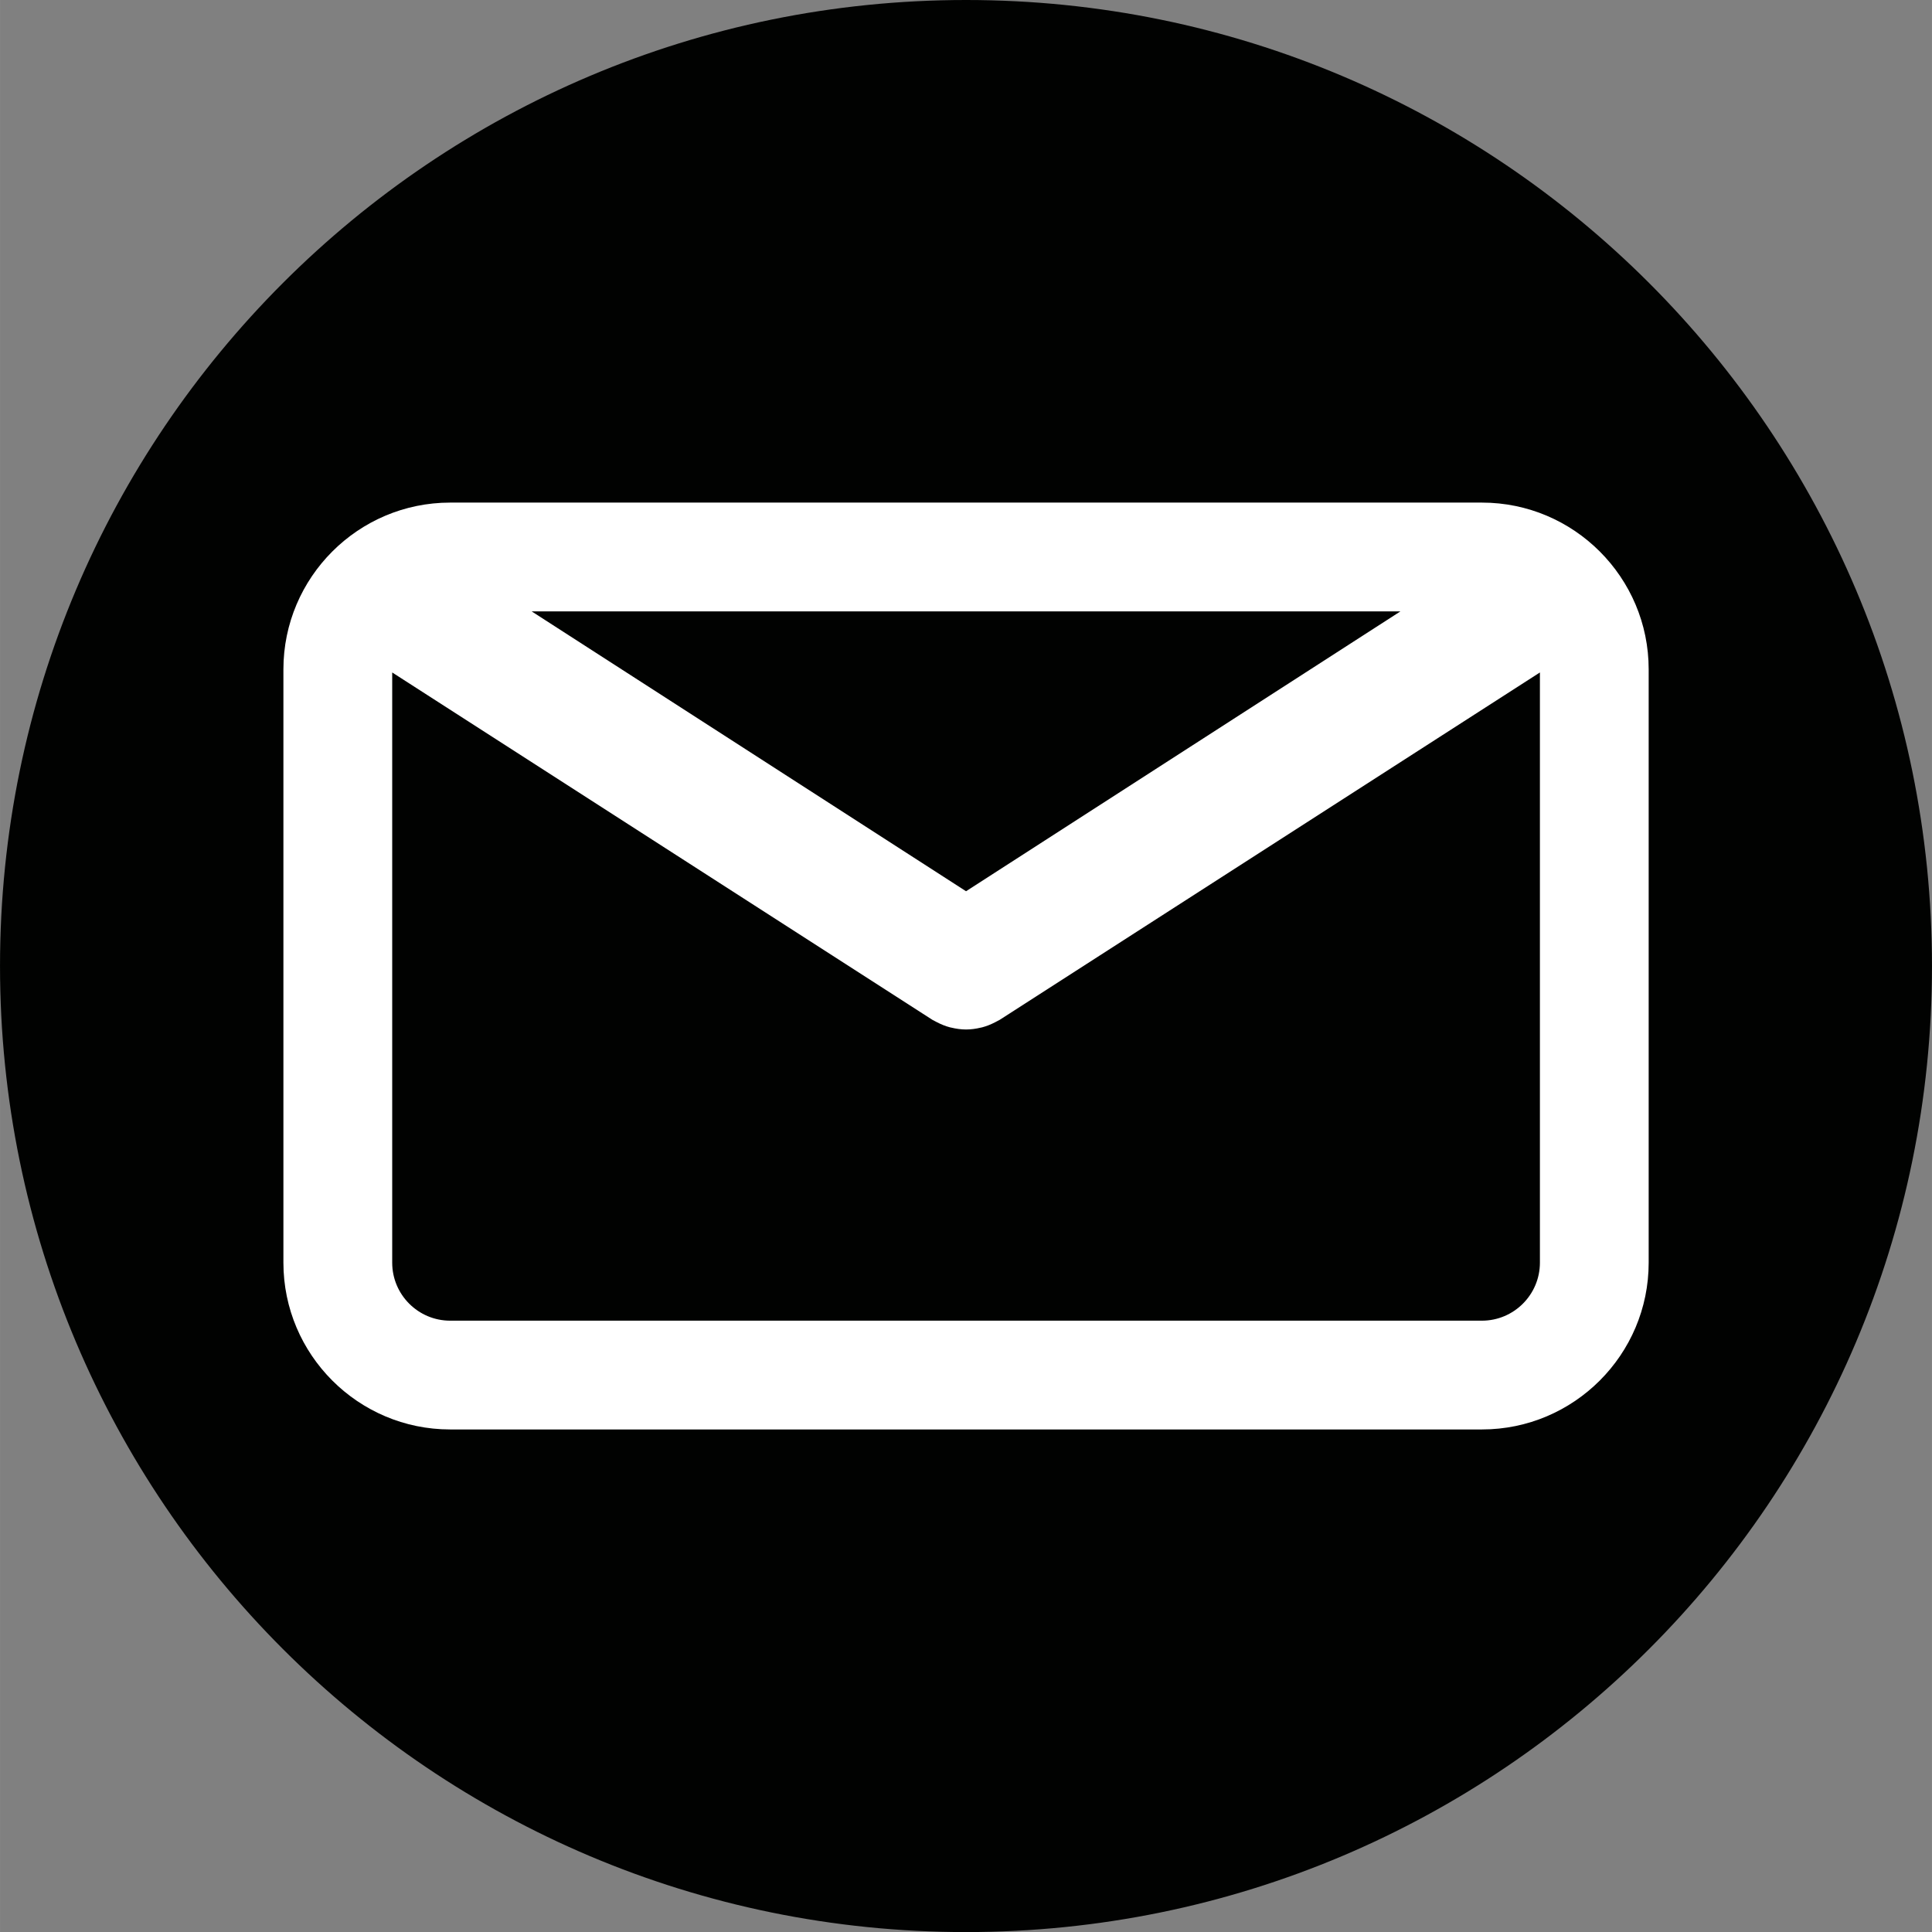
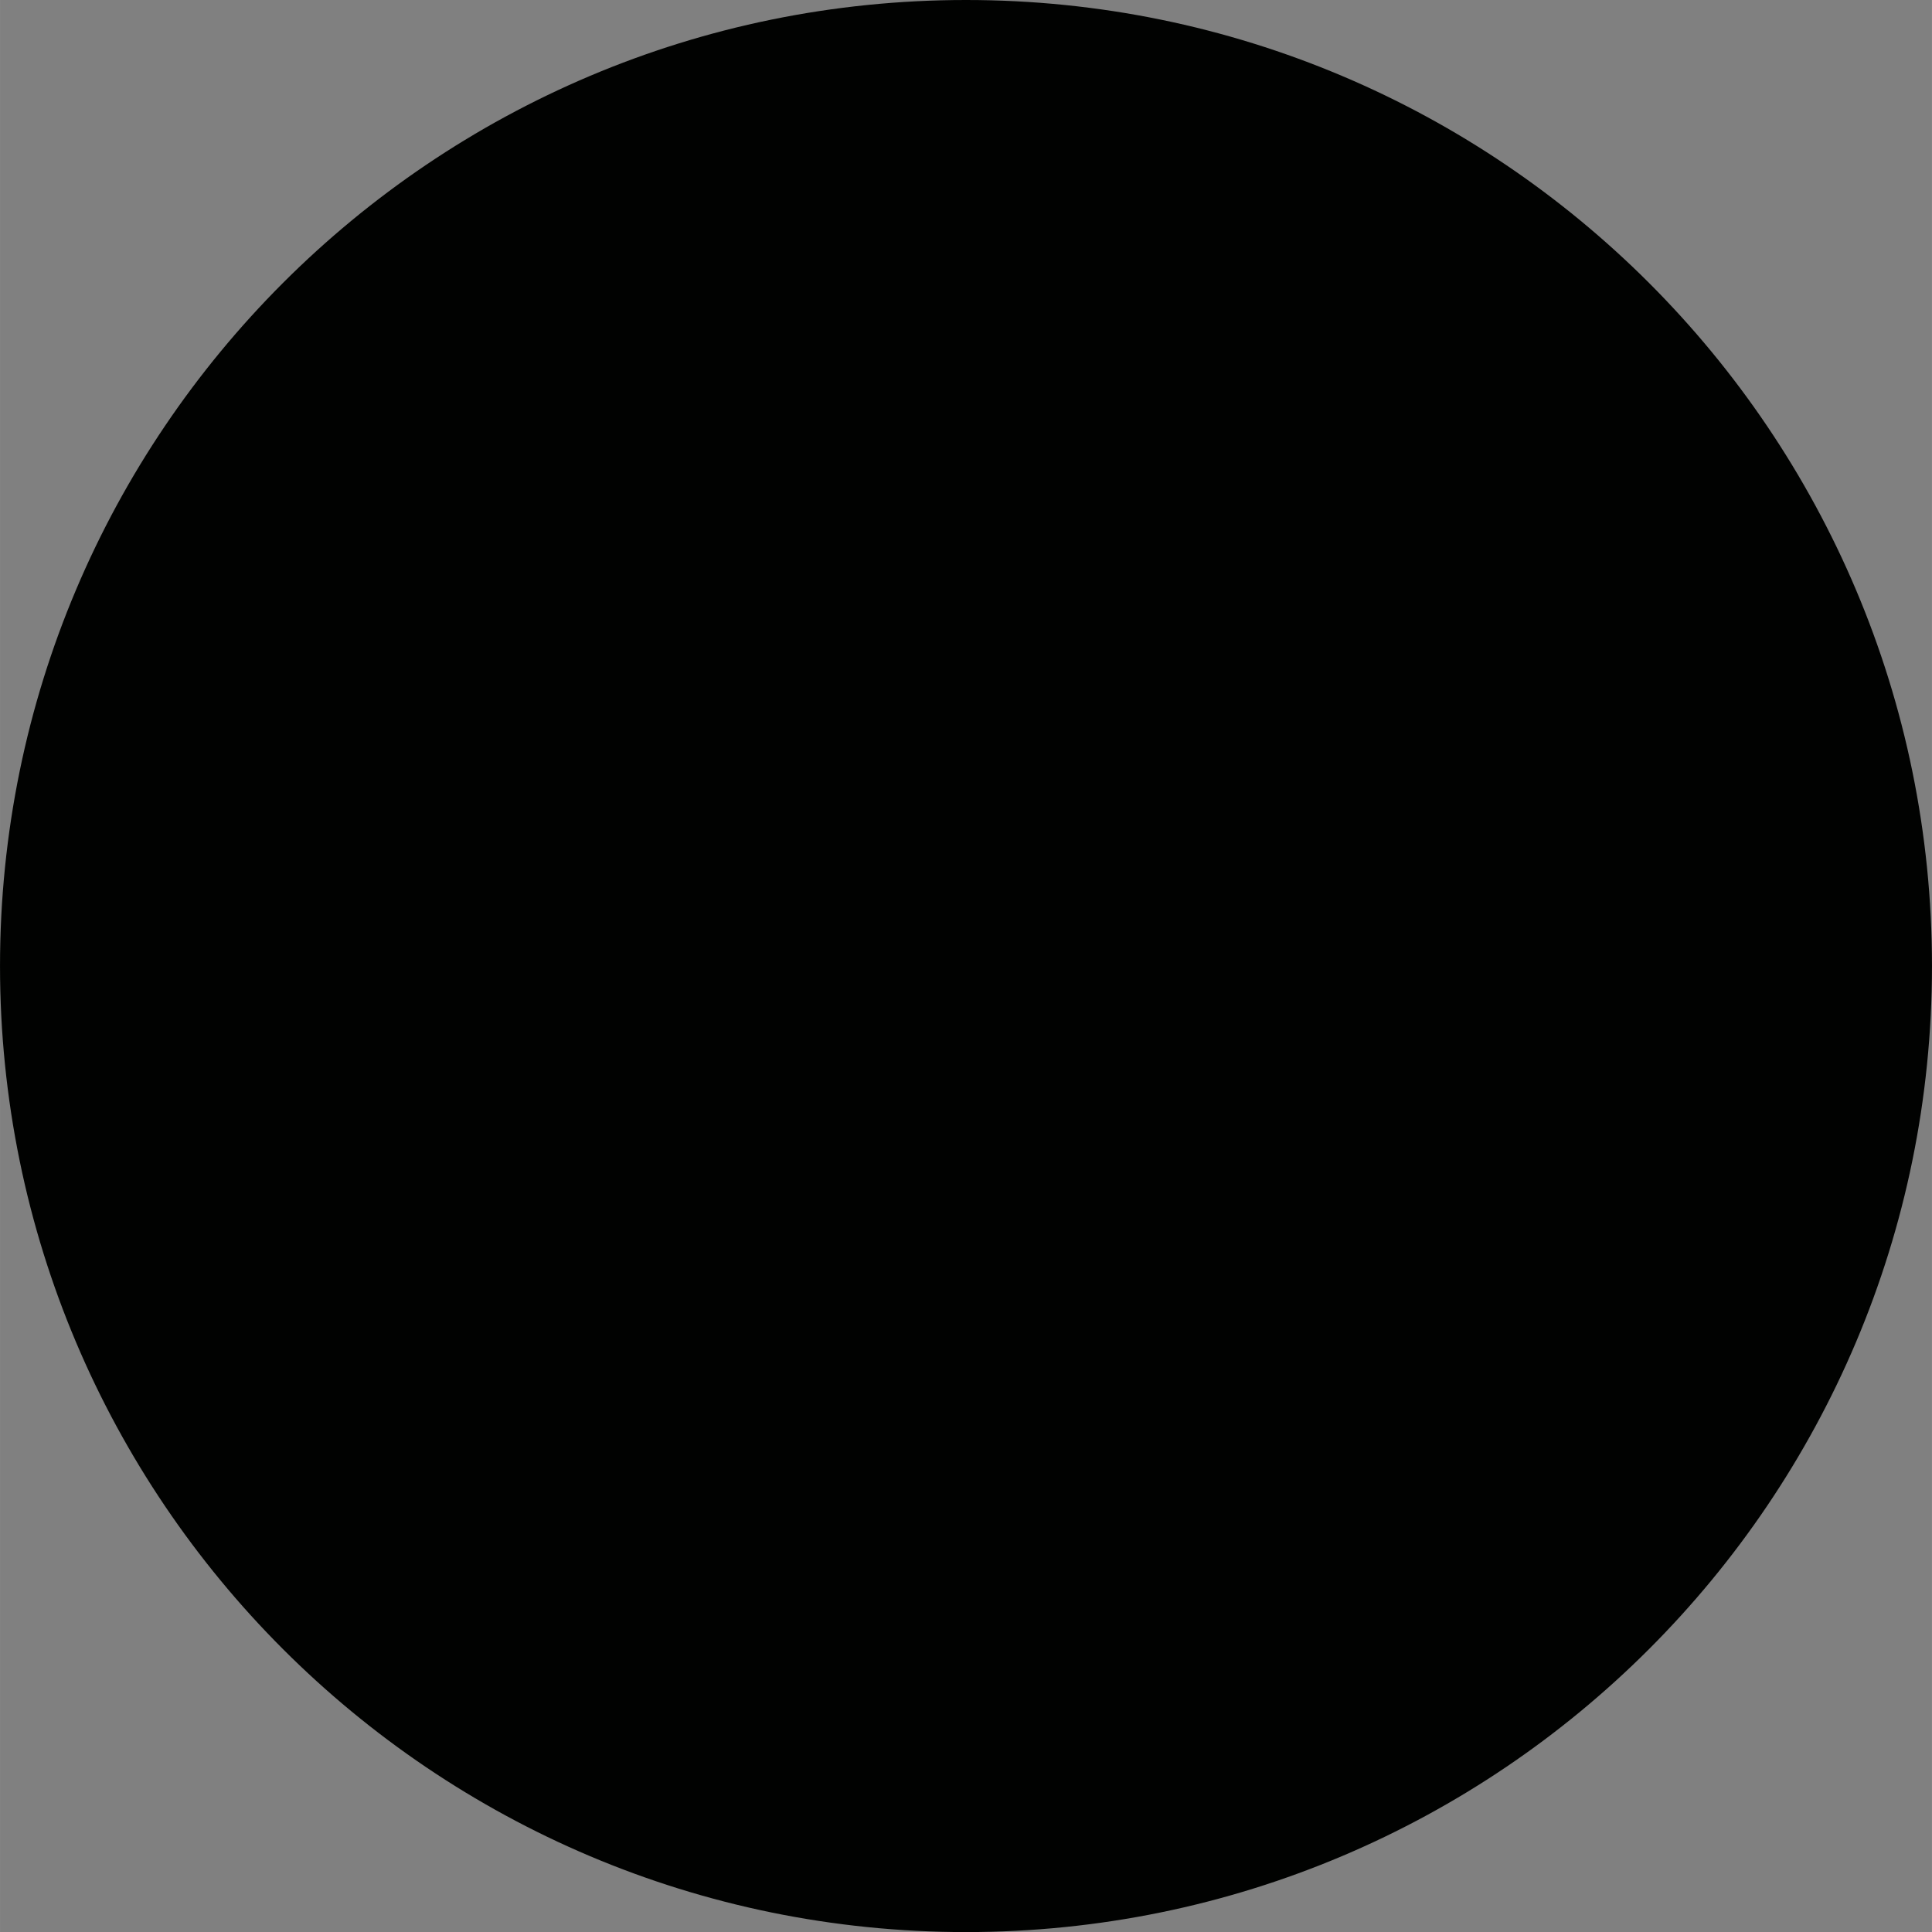
<svg xmlns="http://www.w3.org/2000/svg" xmlns:ns1="http://sodipodi.sourceforge.net/DTD/sodipodi-0.dtd" xmlns:ns2="http://www.inkscape.org/namespaces/inkscape" fill="#000000" height="180.007" width="180" version="1.1" id="Capa_1" viewBox="0 0 16.941 16.942" xml:space="preserve" ns1:docname="email.svg" ns2:version="1.2.2 (b0a8486541, 2022-12-01)">
  <rect x="0" y="0" width="16.941" height="16.942" fill="#808080" stroke="none" />
  <defs id="defs1341" />
  <ns1:namedview id="namedview1339" pagecolor="#ffffff" bordercolor="#666666" borderopacity="1.0" ns2:showpageshadow="2" ns2:pageopacity="0.0" ns2:pagecheckerboard="0" ns2:deskcolor="#d1d1d1" showgrid="false" ns2:zoom="0.59" ns2:cx="-111.86441" ns2:cy="405.08475" ns2:window-width="841" ns2:window-height="1401" ns2:window-x="3629" ns2:window-y="4" ns2:window-maximized="1" ns2:current-layer="Capa_1" />
  <path d="m 16.941,8.471 c 0,4.677 -3.792,8.471 -8.471,8.471 C 3.792,16.942 0,13.148 0,8.471 0,3.793 3.792,0 8.471,0 13.149,0 16.941,3.793 16.941,8.471" style="fill:#010201;fill-opacity:1;fill-rule:evenodd;stroke:none;stroke-width:0.013" id="path128" />
  <g id="g1336" transform="matrix(0.159,0,0,0.159,2.485,2.485)" style="fill:#ffffff">
-     <path d="M 66.097,12.089 H 9.197 C 4.126,12.089 0,16.215 0,21.286 v 32.722 c 0,5.071 4.126,9.197 9.197,9.197 h 56.9 c 5.071,0 9.197,-4.126 9.197,-9.197 V 21.287 c 0.001,-5.072 -4.125,-9.198 -9.197,-9.198 z m -4.494,6 L 37.647,33.523 13.691,18.089 Z m 4.494,39.117 H 9.197 C 7.434,57.206 6,55.771 6,54.009 V 21.457 l 29.796,19.16 c 0.04,0.025 0.083,0.042 0.124,0.065 0.043,0.024 0.087,0.047 0.131,0.069 0.231,0.119 0.469,0.215 0.712,0.278 0.025,0.007 0.05,0.01 0.075,0.016 0.267,0.063 0.537,0.102 0.807,0.102 10e-4,0 0.002,0 0.002,0 0.002,0 0.003,0 0.004,0 0.27,0 0.54,-0.038 0.807,-0.102 0.025,-0.006 0.05,-0.009 0.075,-0.016 0.243,-0.063 0.48,-0.159 0.712,-0.278 0.044,-0.022 0.088,-0.045 0.131,-0.069 0.041,-0.023 0.084,-0.04 0.124,-0.065 l 29.796,-19.16 v 32.551 c -0.001,1.763 -1.436,3.198 -3.199,3.198 z" id="path1334" style="fill:#ffffff" />
-   </g>
+     </g>
</svg>